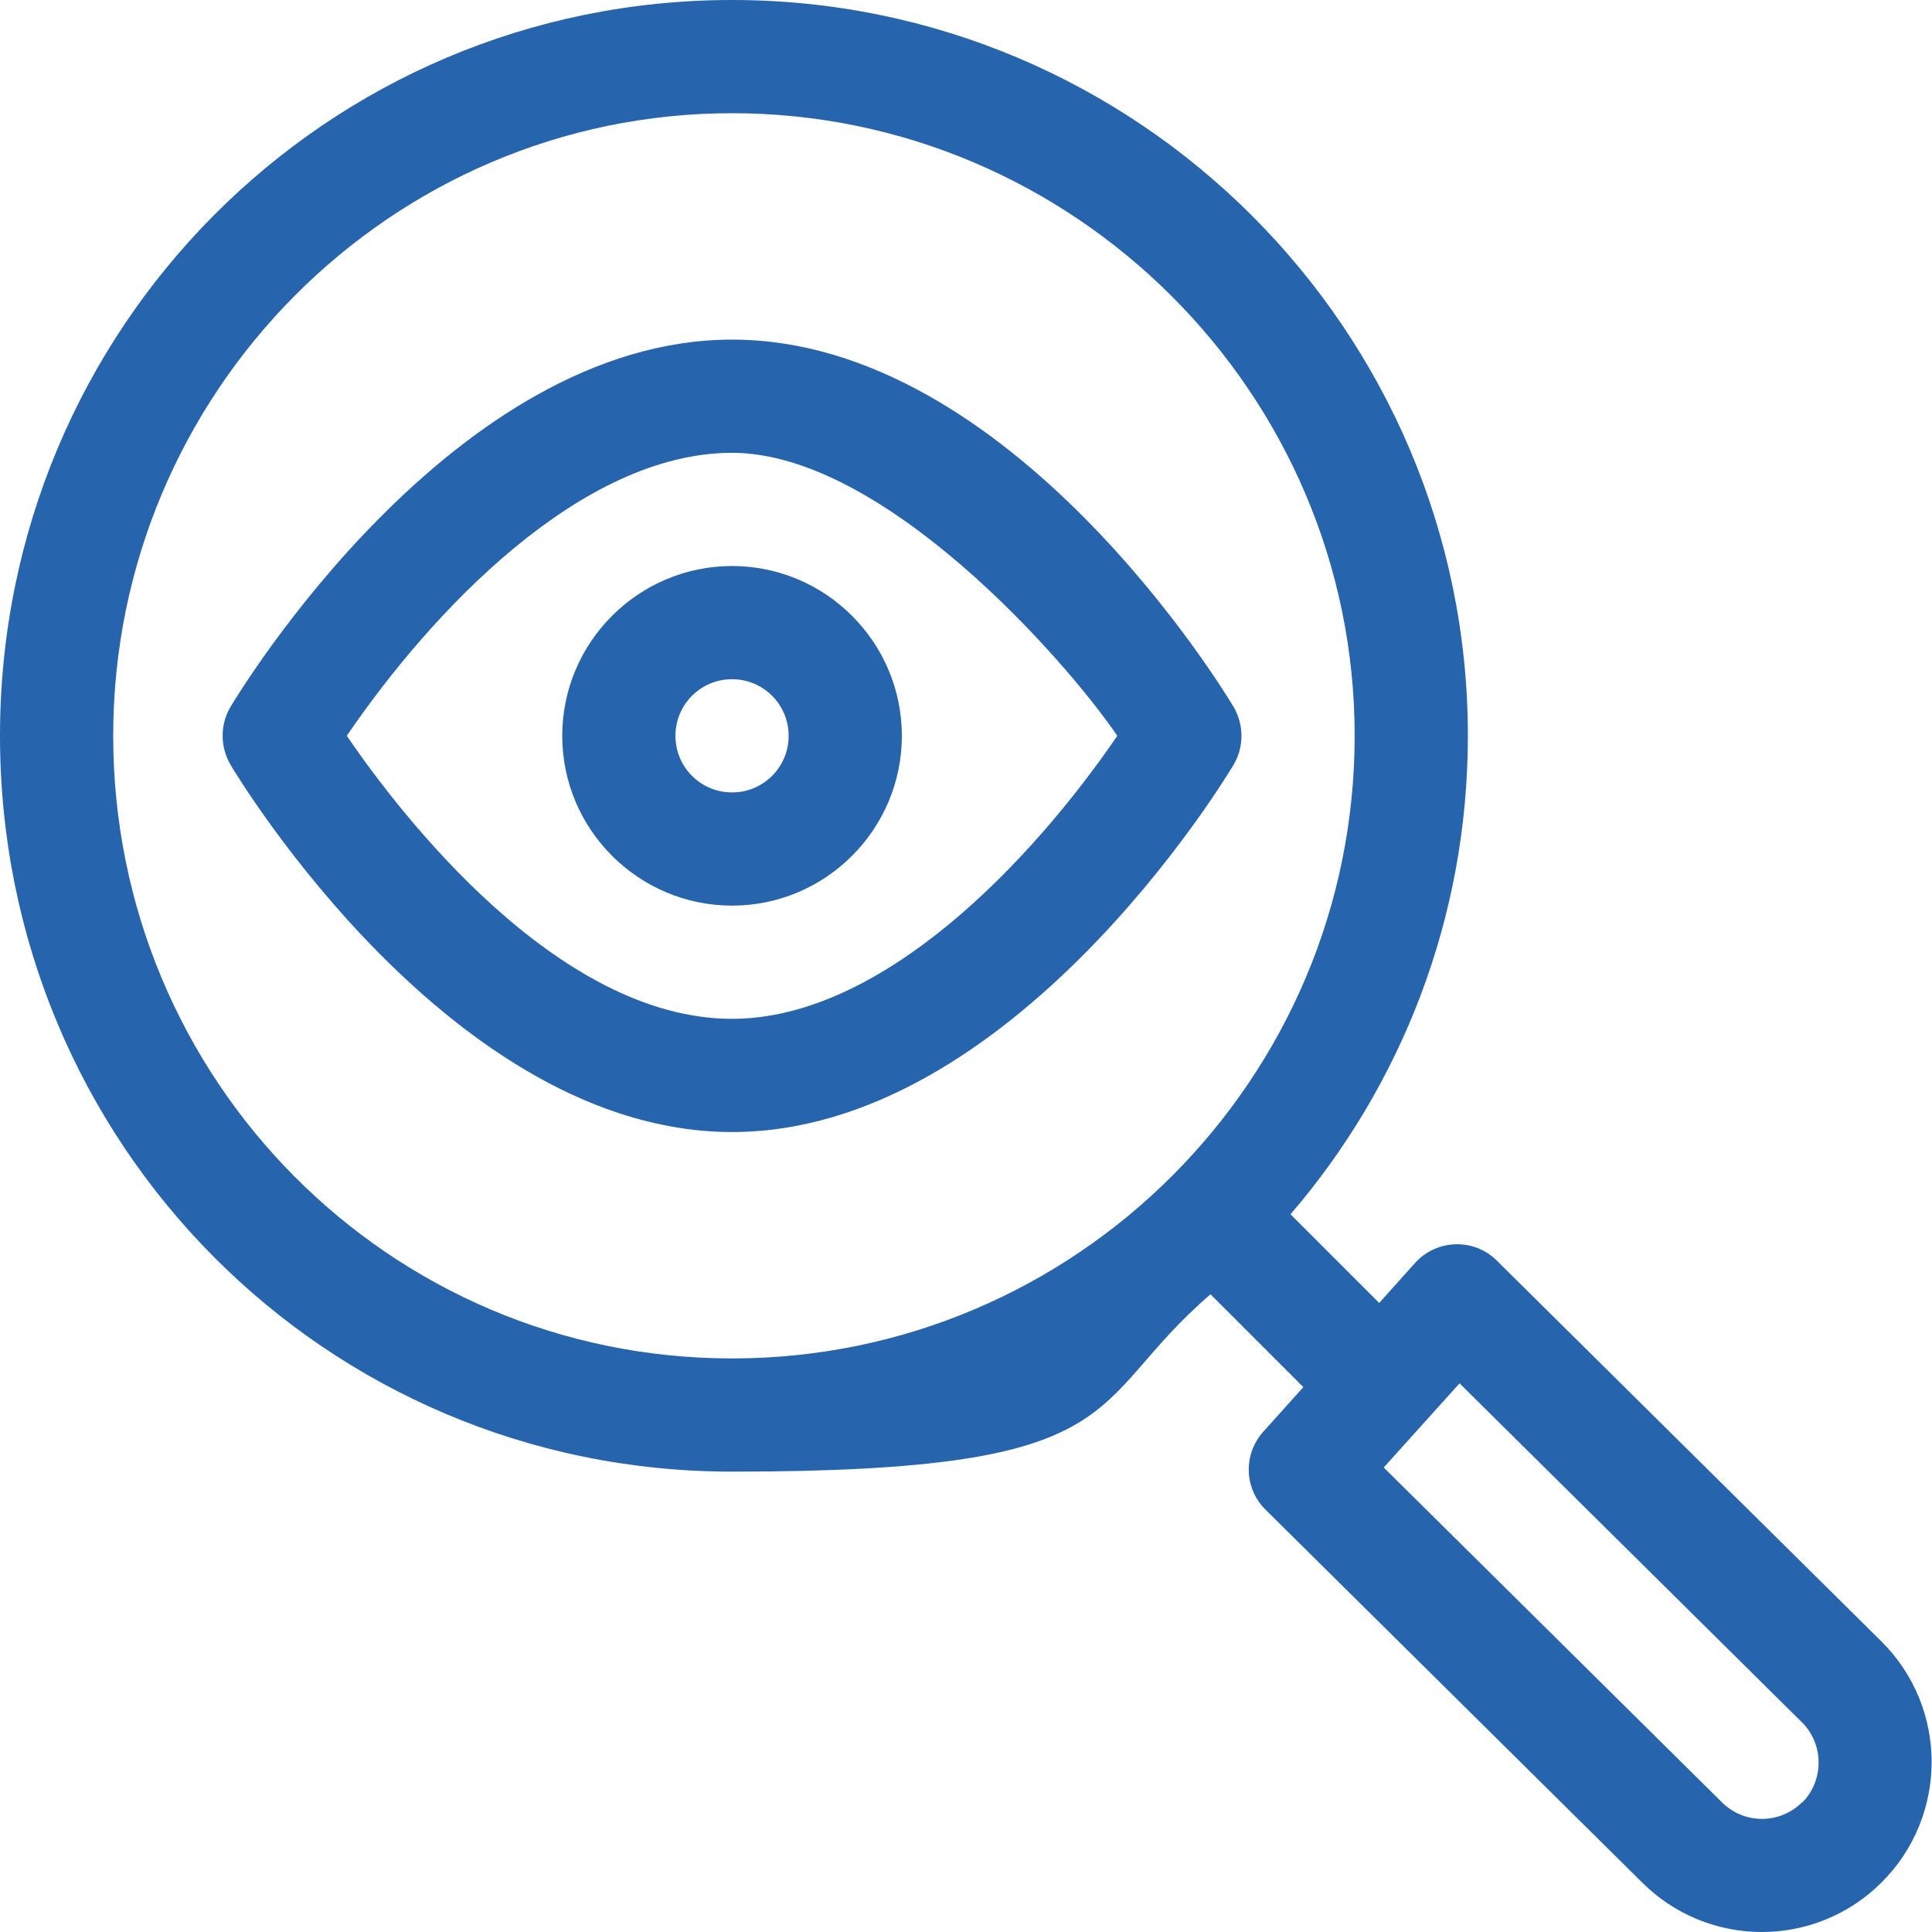
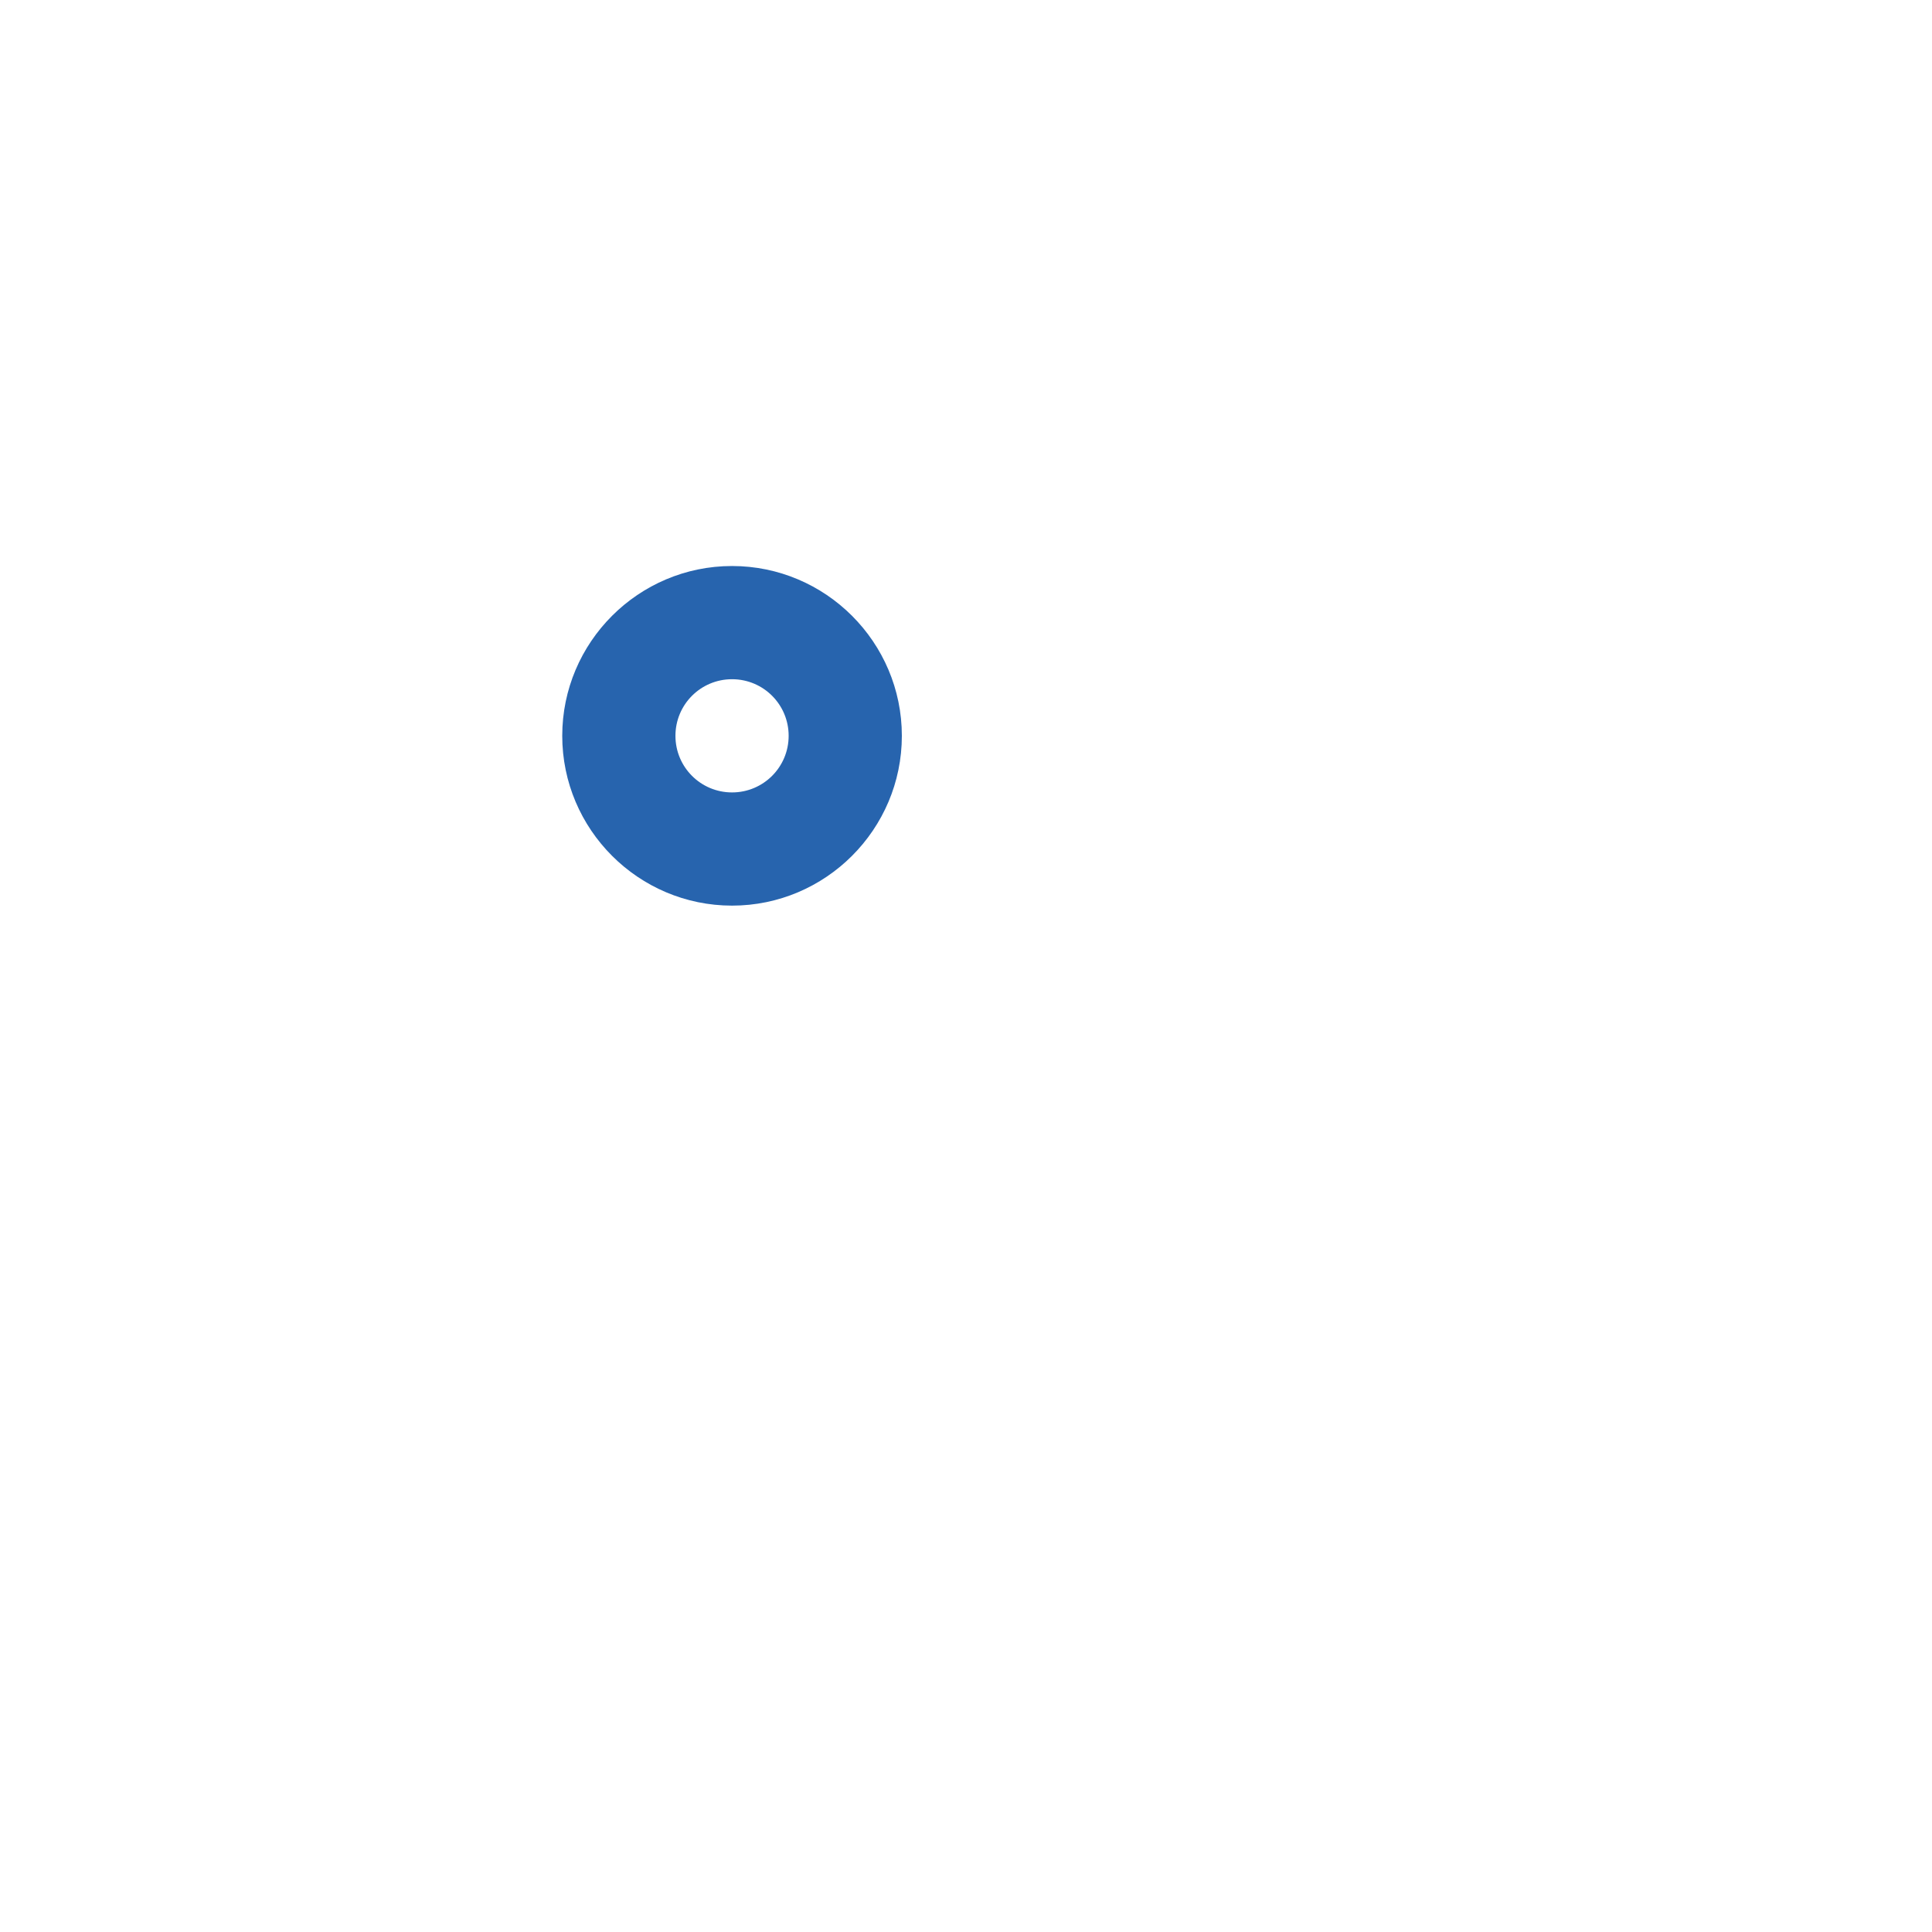
<svg xmlns="http://www.w3.org/2000/svg" id="Livello_1" version="1.1" viewBox="0 0 512 512">
  <defs>
    <style>
      .st0 {
        fill: #2764ae;
      }
    </style>
  </defs>
-   <path class="st0" d="M396.7,334.1c-6.1-6.1-16-5.7-21.7.6l-9.5,10.6-23.5-23.5c29.3-34.1,47-78.4,47-126.8C389,87.5,301.5,0,194,0S0,87.1,0,195s86.1,195,194,195,92.7-17.7,126.8-47l24.6,24.6-10.6,11.8c-5.4,6-5.1,15.1.6,20.7l99.7,98.7c17.6,17.6,46,17.6,63.6,0,17.5-17.5,17.7-46,0-63.7l-102-101ZM30,195C30,104,103.6,30,194,30s165,74,165,165-74,165-165,165S30,286,30,195ZM477.6,477.6c-5.8,5.8-15.3,6-21.3,0l-89.6-88.7,20.1-22.3,90.8,89.9c5.8,5.8,5.8,15.4,0,21.2Z" />
-   <path class="st0" d="M326.9,187.3c-2.4-4-58.9-97.3-132.9-97.3S63.5,183.3,61.1,187.3c-2.8,4.7-2.8,10.6,0,15.4,2.4,4,58.9,97.3,132.9,97.3s130.5-93.3,132.9-97.3c2.8-4.7,2.8-10.6,0-15.4ZM194,270c-46.4,0-88.1-54.5-102.1-75,22.5-33,62.1-75,102.1-75s88.1,54.5,102.1,75c-22.5,32.9-62.1,75-102.1,75Z" />
  <path class="st0" d="M194,150c-24.8,0-45,20.2-45,45s20.2,45,45,45,45-20.2,45-45-20.2-45-45-45ZM194,210c-8.3,0-15-6.7-15-15s6.7-15,15-15,15,6.7,15,15-6.7,15-15,15Z" />
</svg>